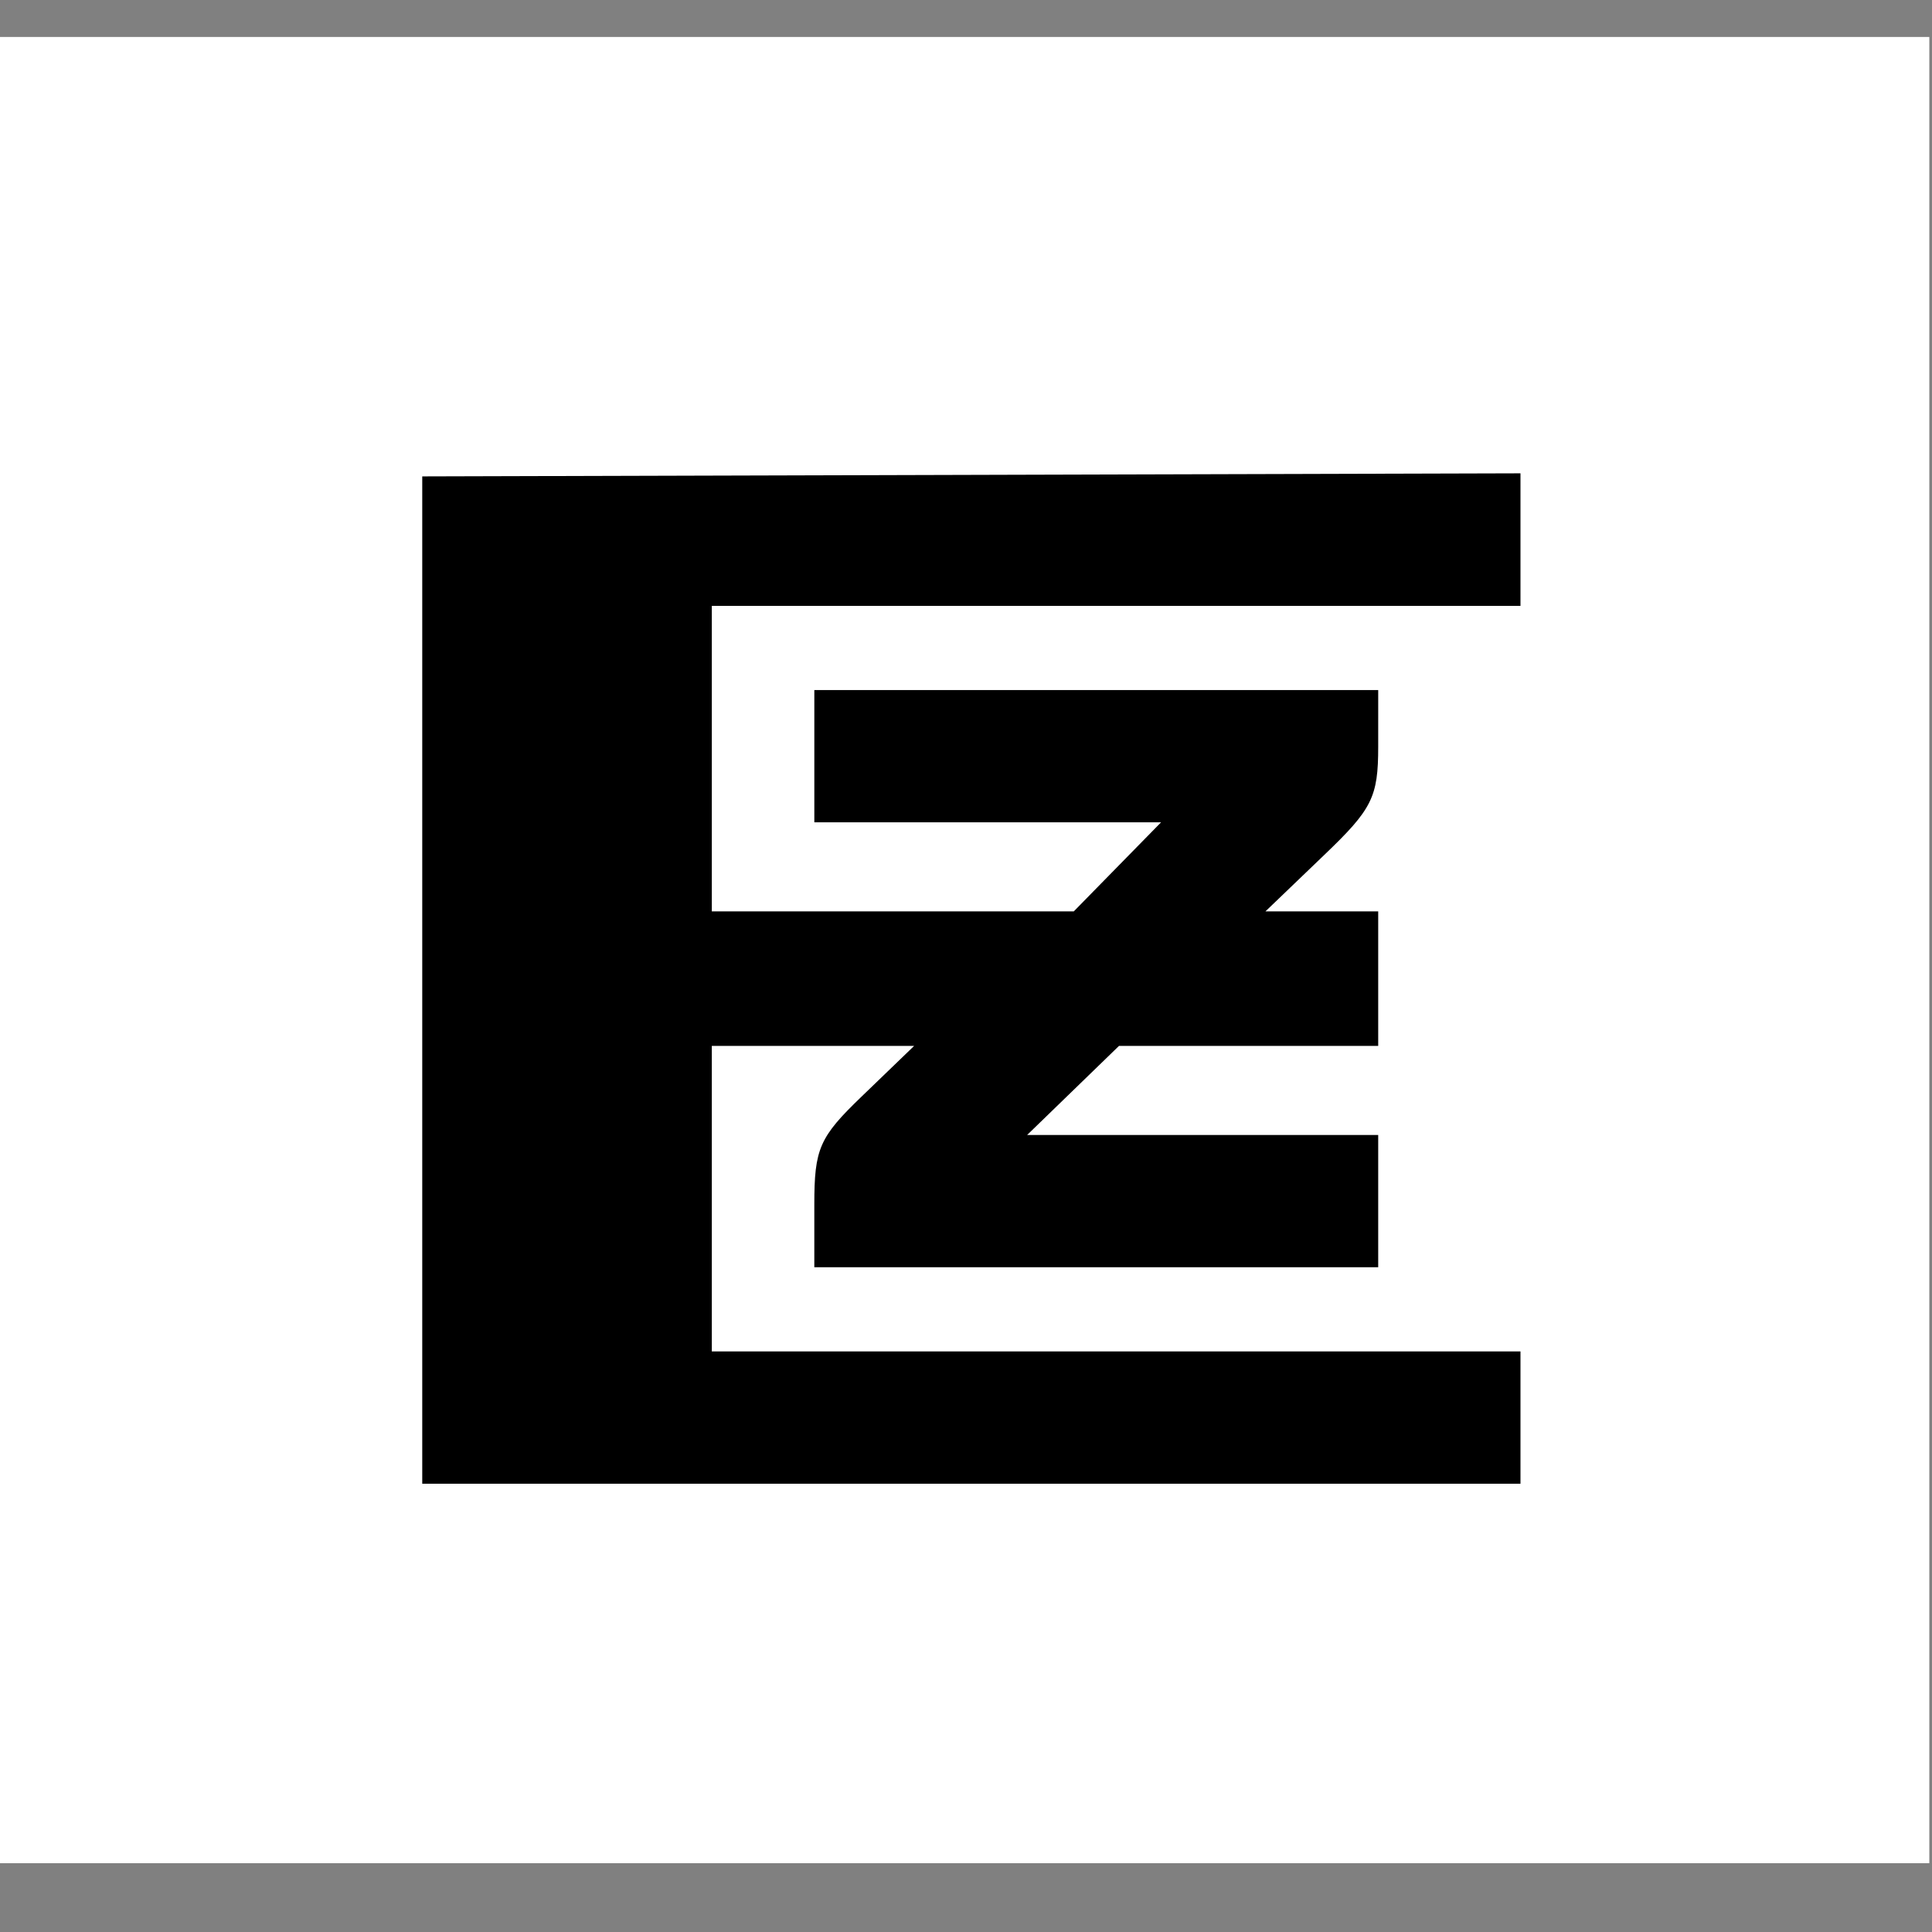
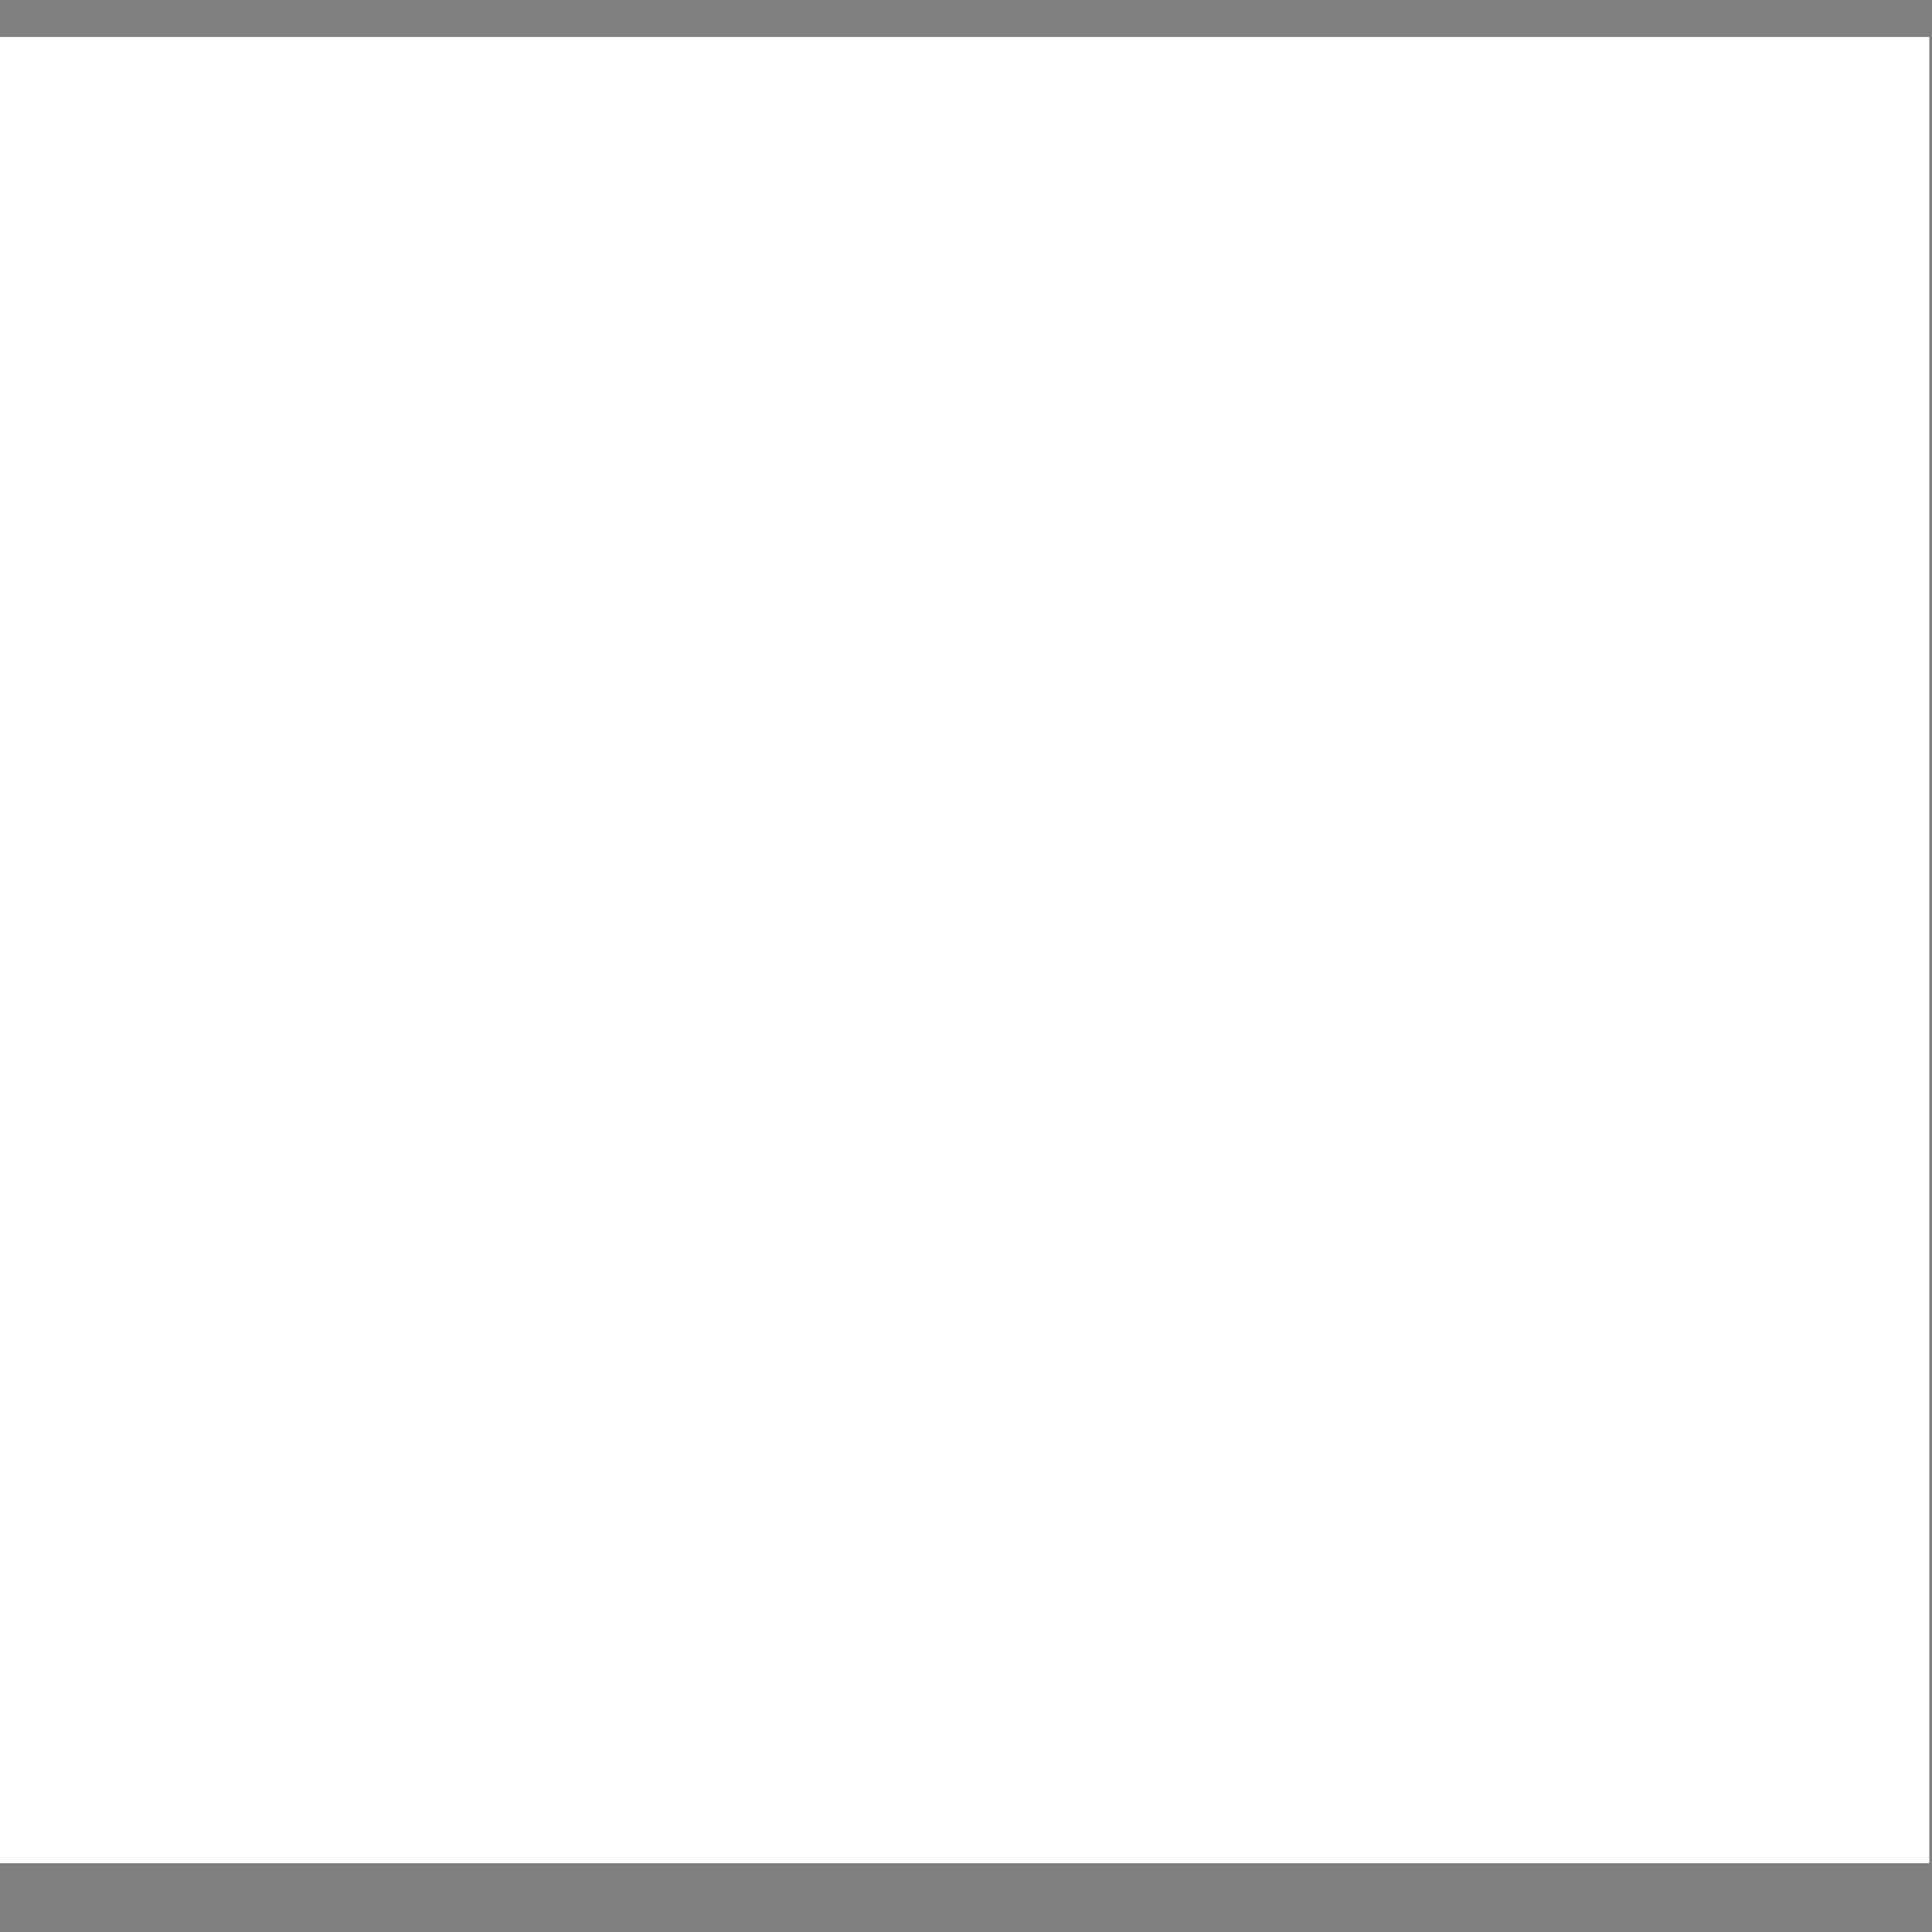
<svg xmlns="http://www.w3.org/2000/svg" xmlns:ns1="http://www.inkscape.org/namespaces/inkscape" xmlns:ns2="http://sodipodi.sourceforge.net/DTD/sodipodi-0.dtd" width="210mm" height="210mm" viewBox="0 0 210 210" version="1.1" id="svg5" xml:space="preserve" ns1:version="1.2.1 (9c6d41e4, 2022-07-14)" ns2:docname="ez.svg" ns1:export-filename="ez.png" ns1:export-xdpi="96" ns1:export-ydpi="96">
  <rect x="0" y="0" width="210" height="210" fill="#808080" stroke="none" />
  <defs id="defs2" />
  <g ns1:label="Слой 1" ns1:groupmode="layer" id="layer1">
    <rect style="fill:#ffffff;stroke:#333333;stroke-width:0;stroke-linecap:round;paint-order:fill markers stroke" id="rect533" width="209.708" height="198.502" x="0" y="4.019" />
-     <path id="path248" style="fill:#000000;stroke-width:1" d="M 165.269,51.448 45.896,51.782 V 161.273 H 165.269 v -7.189 -7.189 H 122.642 77.37 v -16.339 -16.868 h 10.73 11.259 l -5.688,5.485 c -4.612,4.432 -5.158,5.677 -5.158,11.764 v 6.807 h 30.646 30.646 v -7.189 -7.189 h -19.079 -19.078 l 9.98,-9.678 h 28.111 0.066 v -7.314 -7.313 h -5.862 -6.391 l 6.391,-6.134 c 5.213,-4.984 5.862,-6.286 5.862,-11.764 V 75.005 H 119.16 88.514 v 7.189 7.189 h 37.688 l -9.486,9.679 H 97.308 77.37 V 82.194 65.856 h 45.272 42.627 V 58.652 Z" ns2:nodetypes="cccccccccccccscccccccccccccccsccccccccccccccc" />
  </g>
</svg>